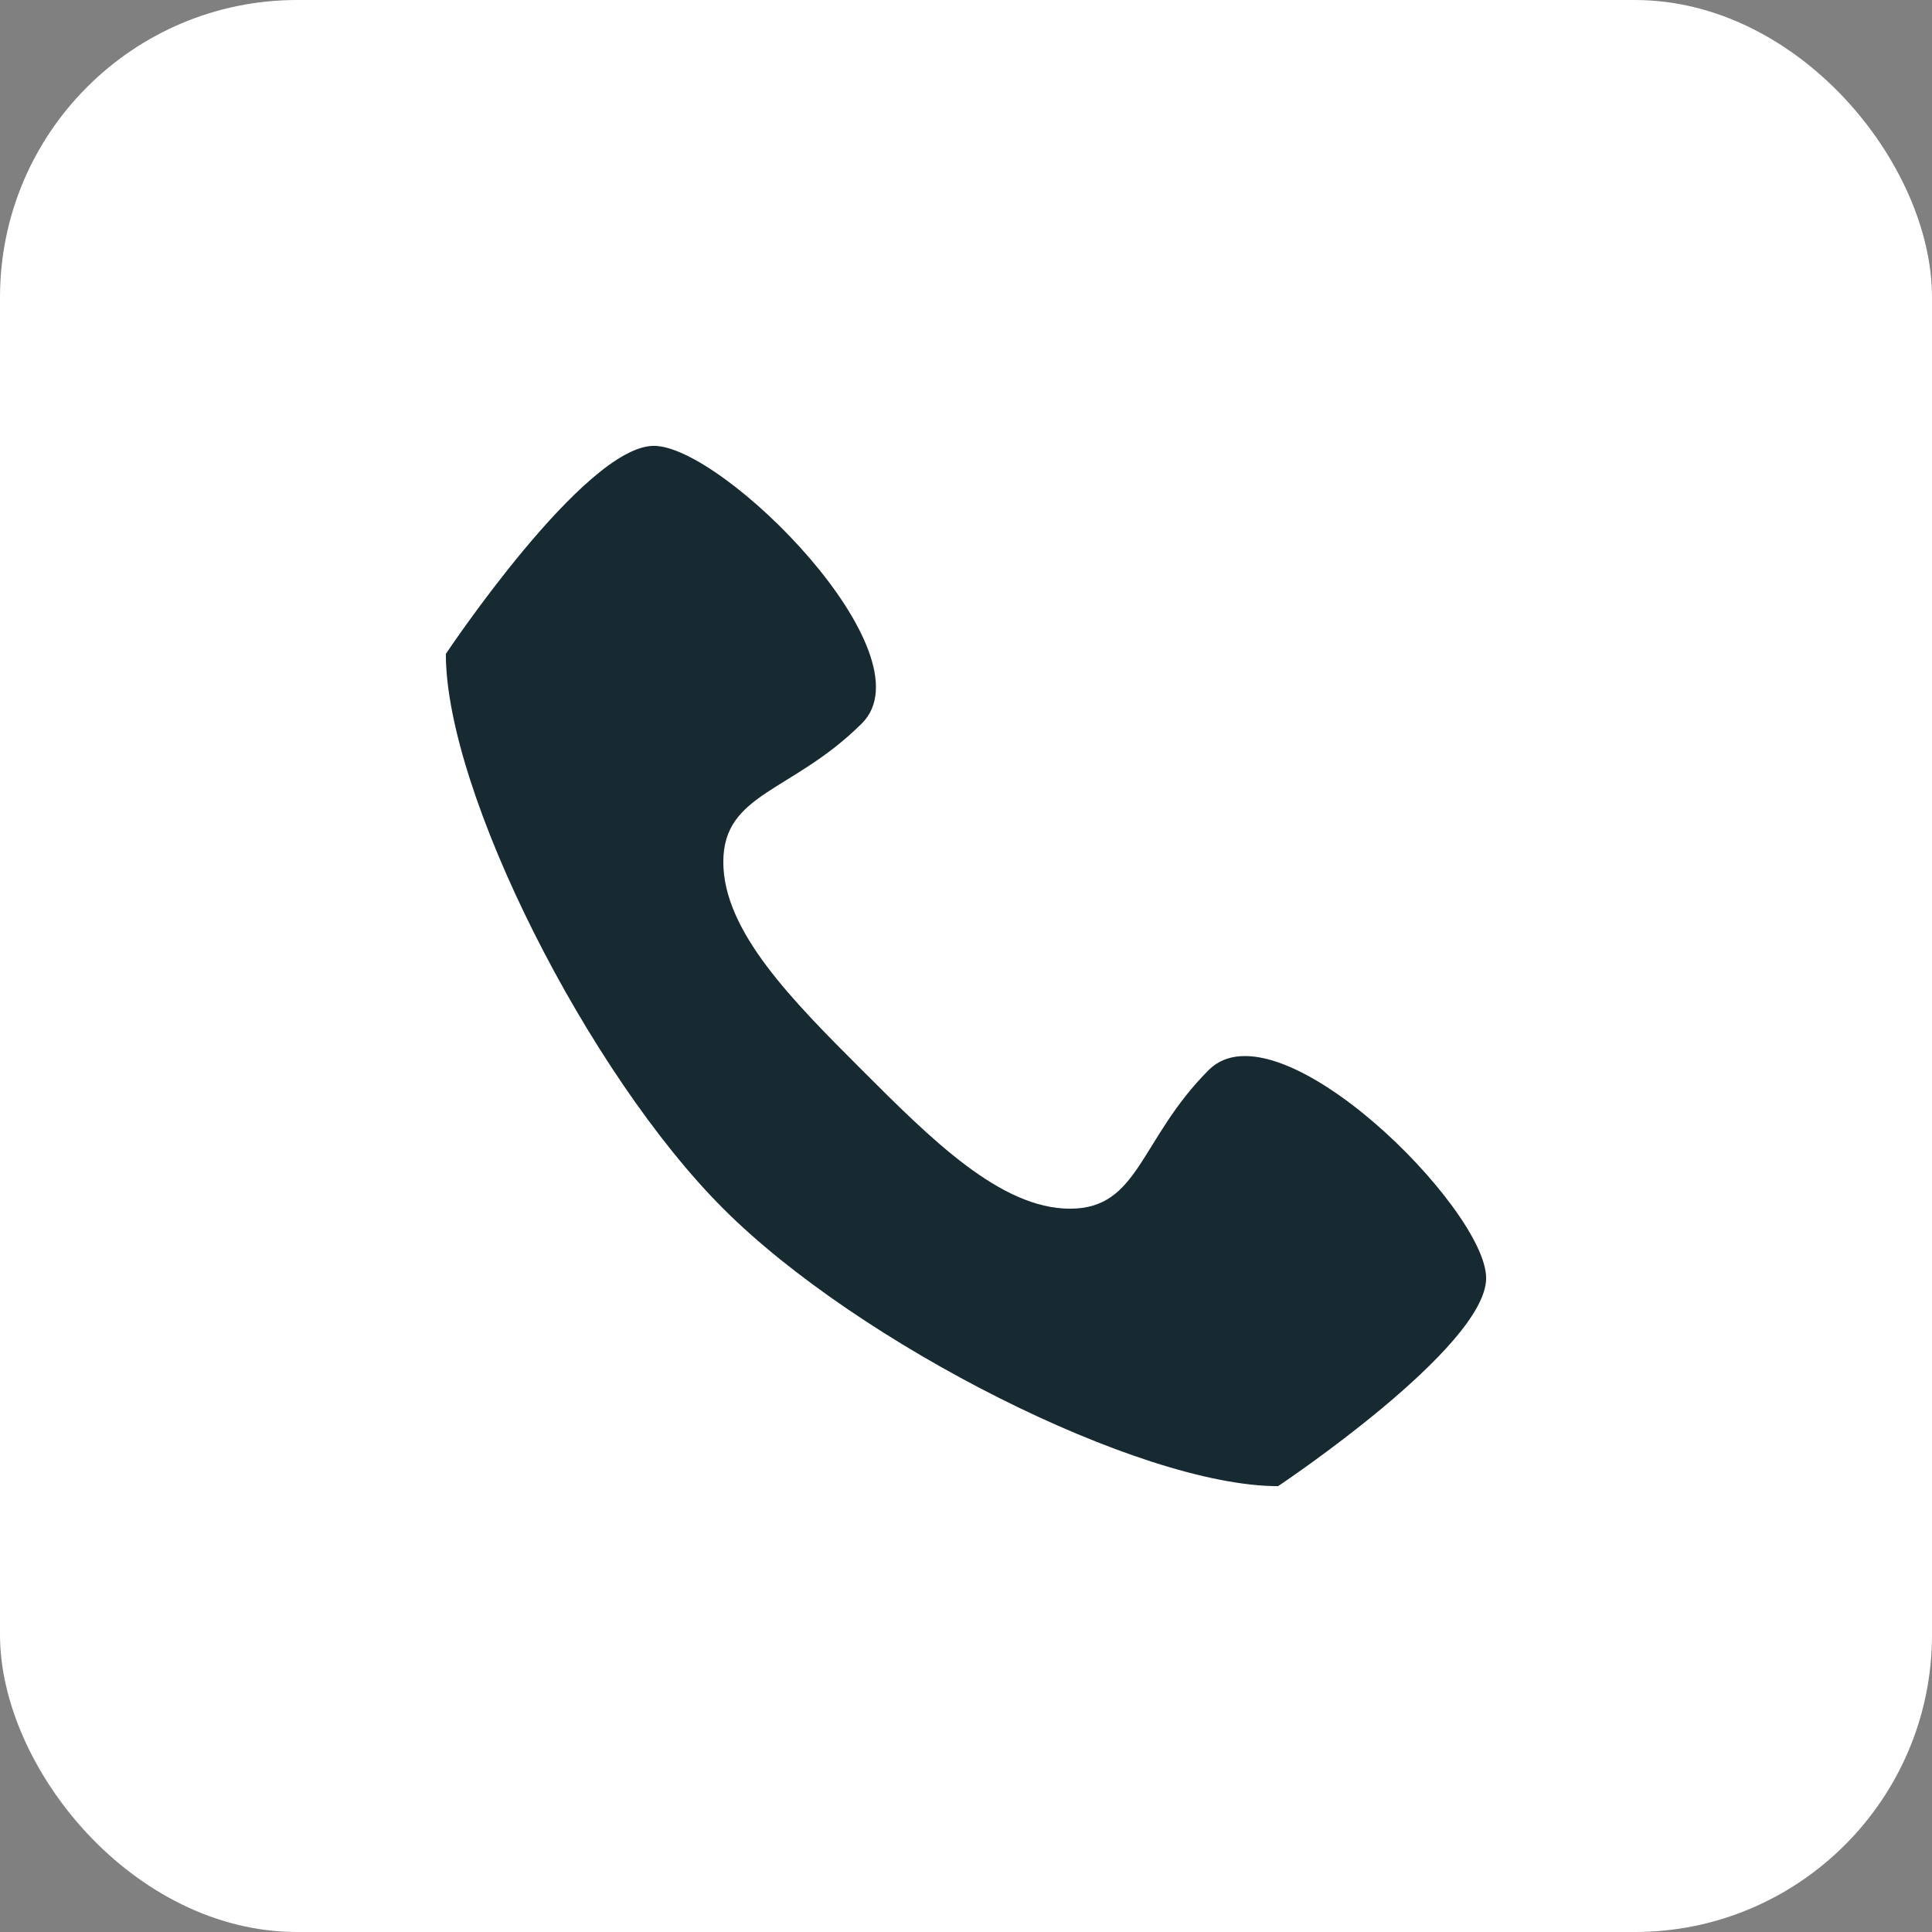
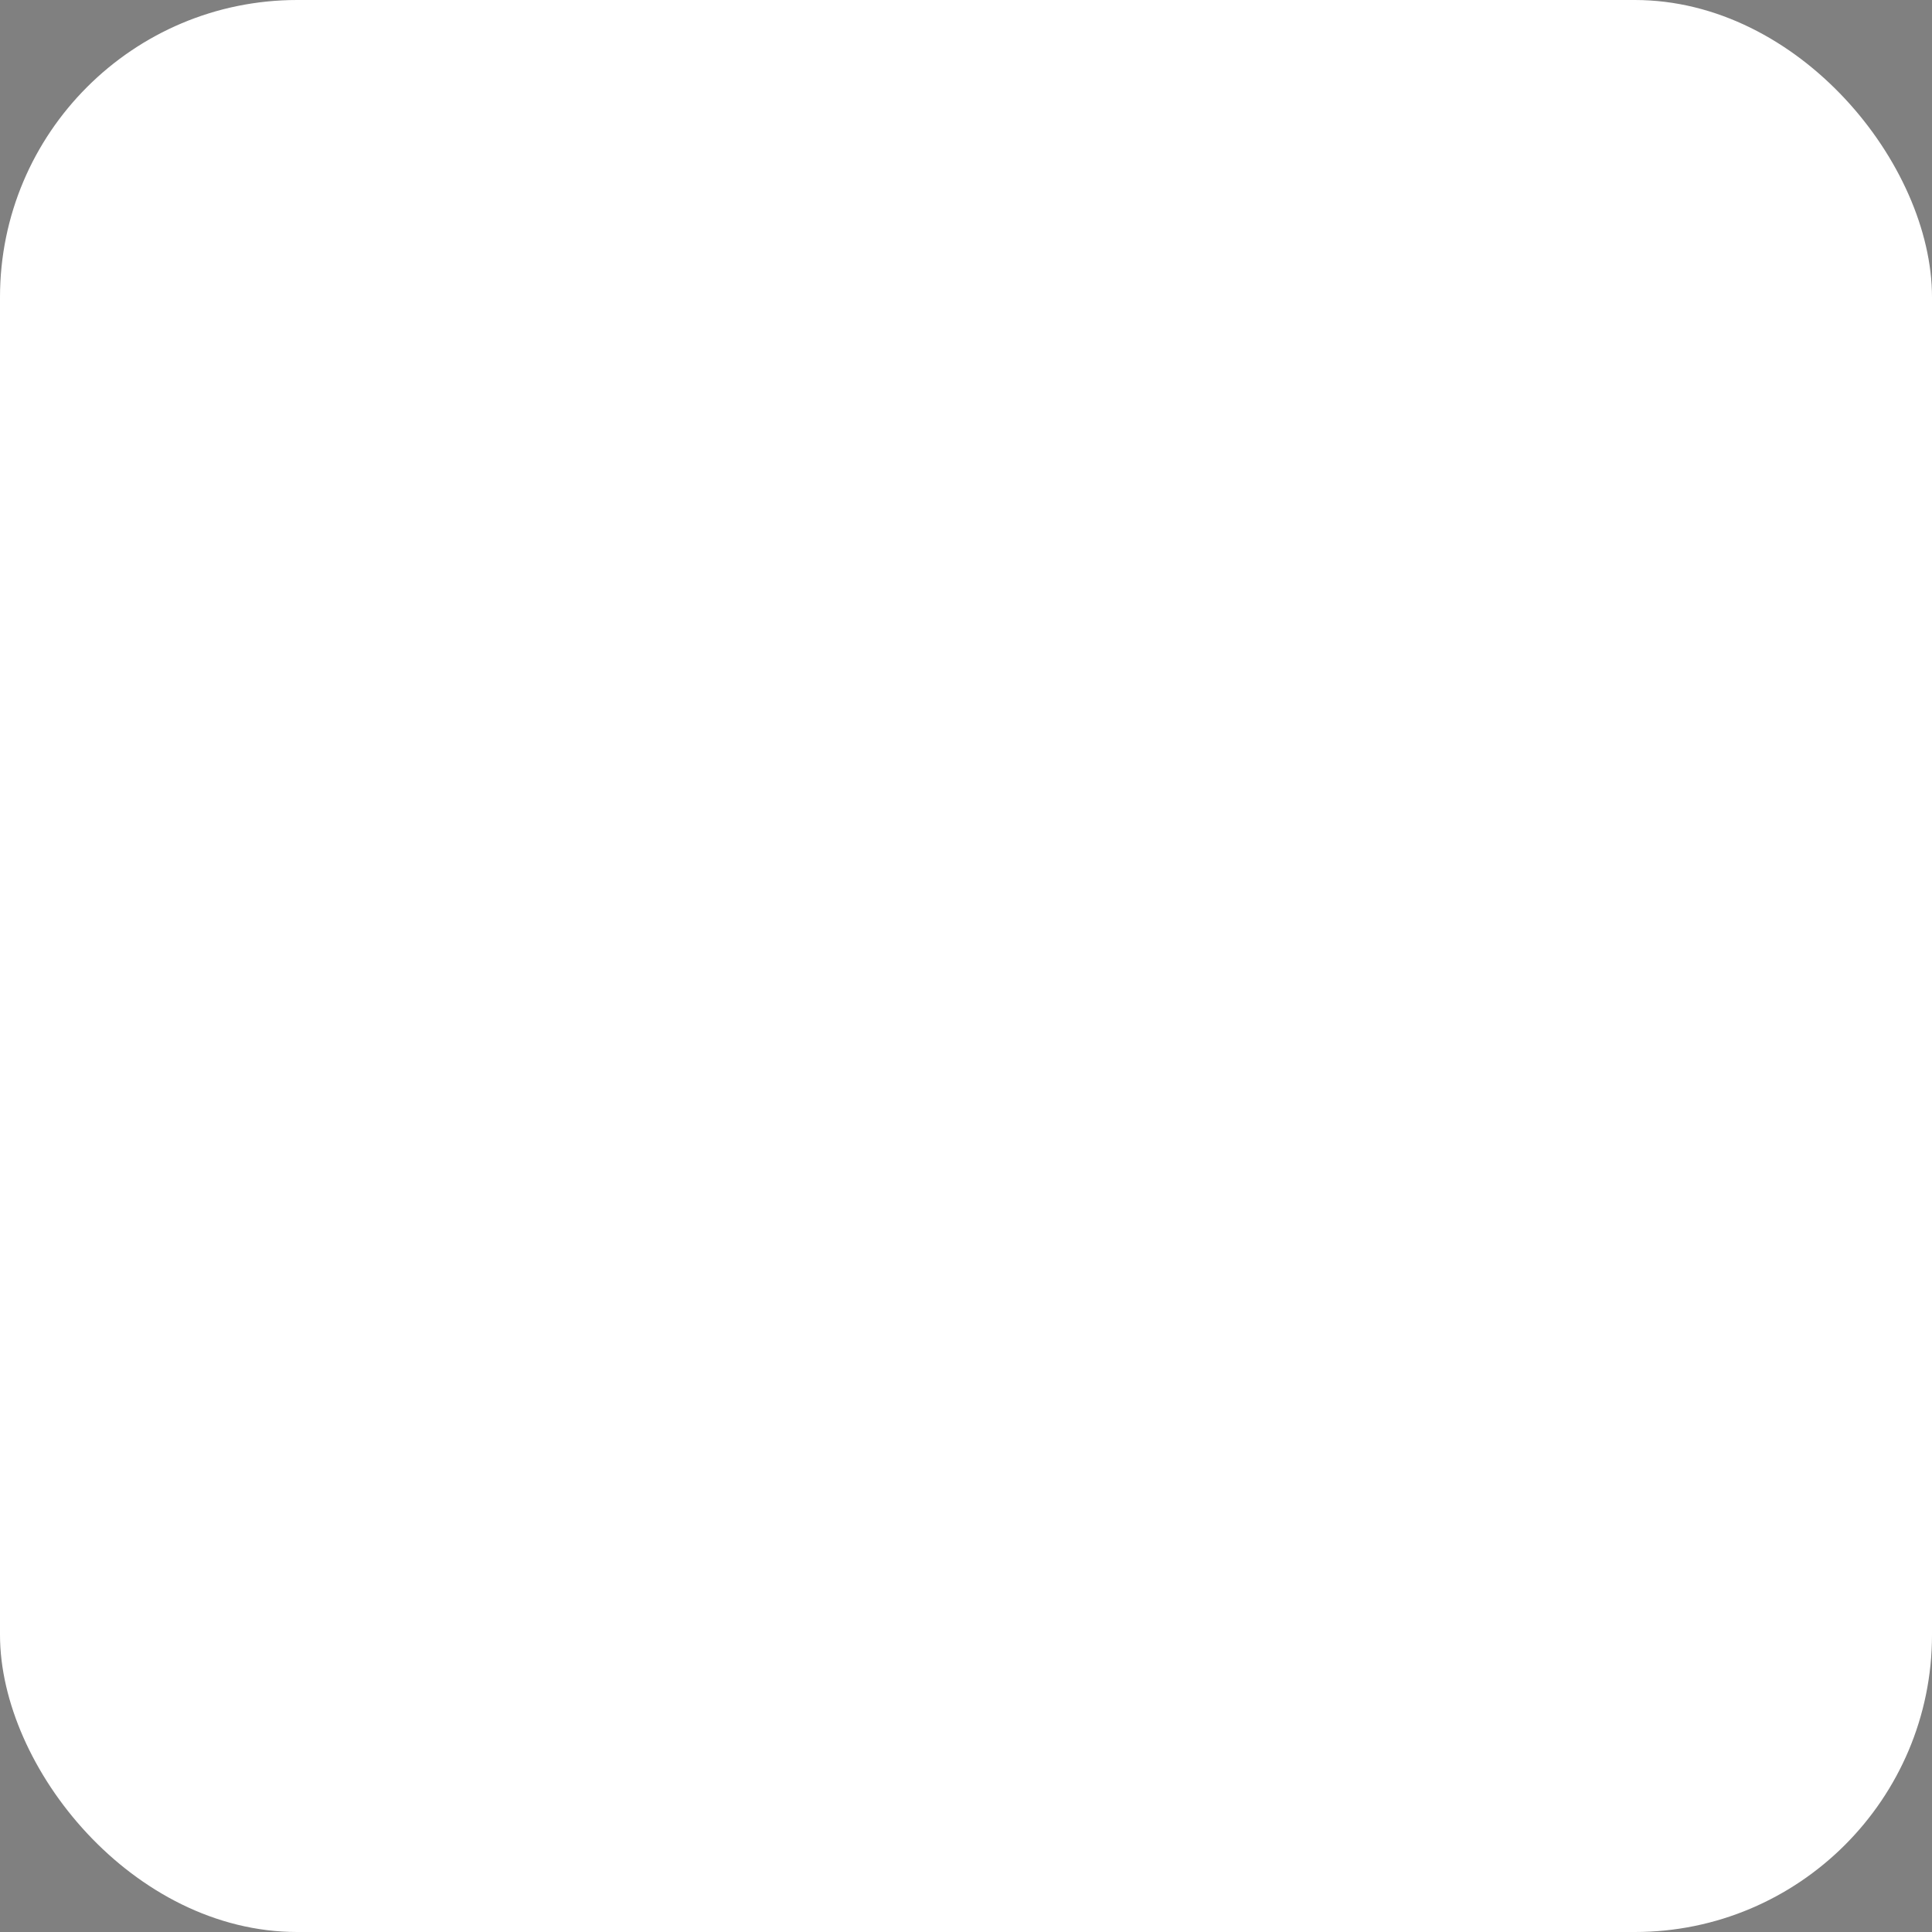
<svg xmlns="http://www.w3.org/2000/svg" width="13" height="13" viewBox="0 0 13 13" fill="none">
  <rect x="0" y="0" width="13" height="13" fill="#808080" stroke="none" />
  <rect width="13" height="13" rx="2" fill="white" />
  <g clip-path="url(#clip0_426_624)">
-     <path d="M8.133 7.2C7.667 7.667 7.667 8.133 7.2 8.133C6.733 8.133 6.267 7.667 5.8 7.2C5.333 6.733 4.867 6.267 4.867 5.8C4.867 5.333 5.333 5.333 5.8 4.867C6.267 4.4 4.867 3 4.4 3C3.933 3 3 4.4 3 4.4C3 5.333 3.959 7.226 4.867 8.133C5.774 9.041 7.667 10 8.6 10C8.6 10 10 9.067 10 8.6C10 8.133 8.6 6.733 8.133 7.2Z" fill="#172A32" />
-   </g>
+     </g>
  <defs>
    <clipPath id="clip0_426_624">
-       <rect width="7" height="7" fill="white" transform="translate(3 3)" />
-     </clipPath>
+       </clipPath>
  </defs>
</svg>